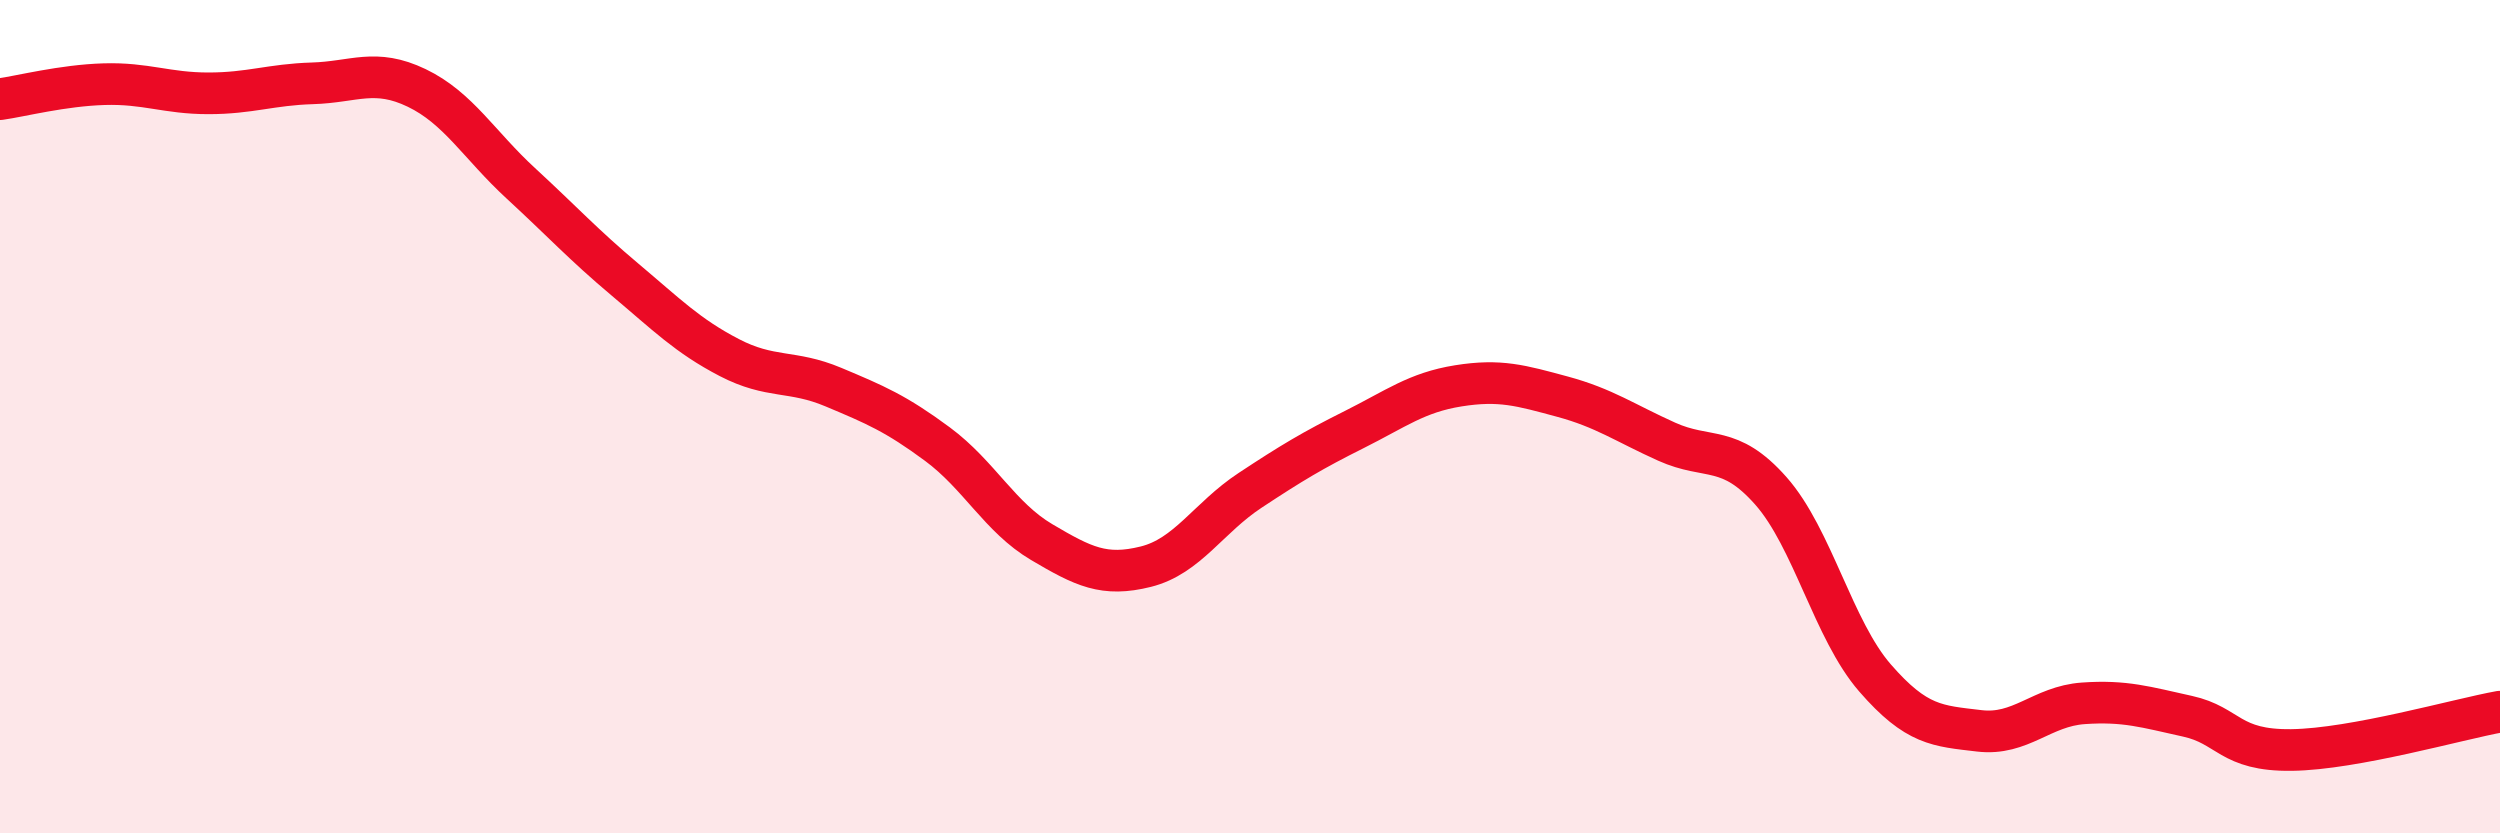
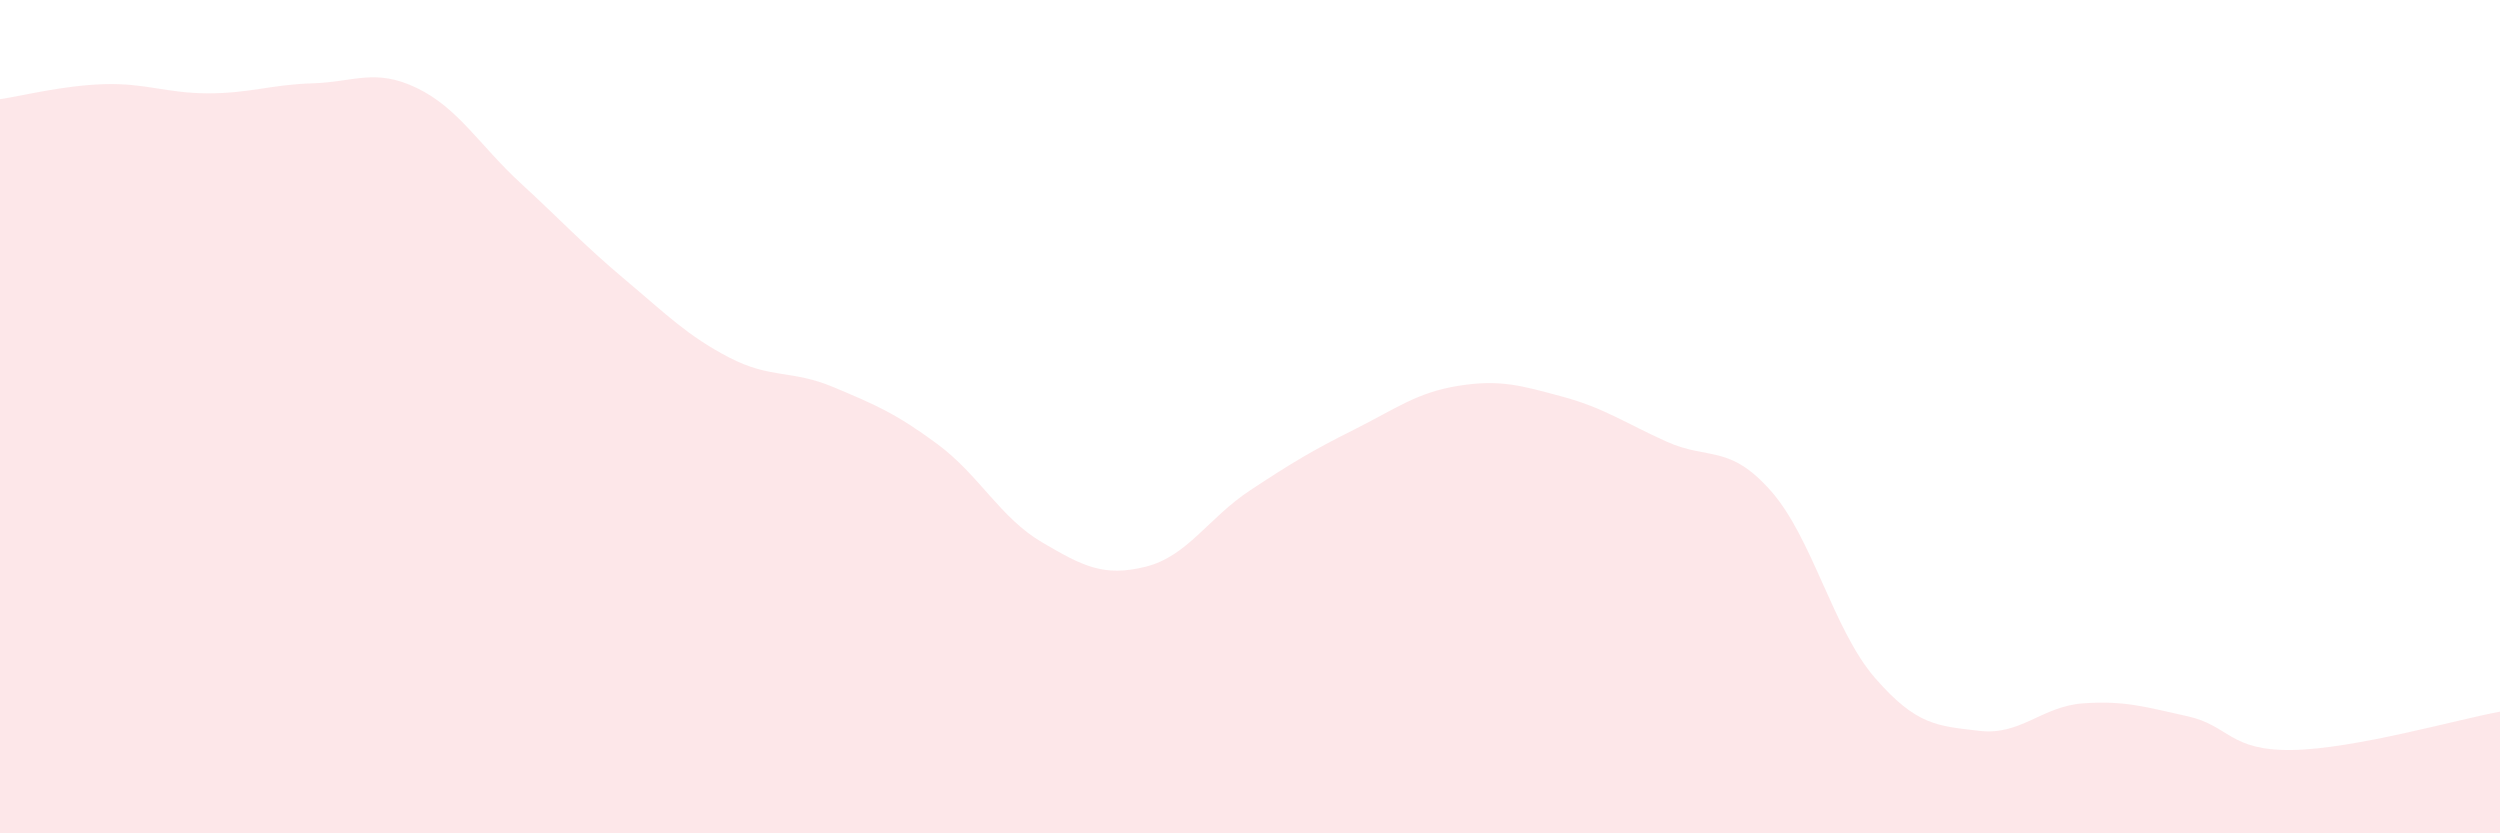
<svg xmlns="http://www.w3.org/2000/svg" width="60" height="20" viewBox="0 0 60 20">
  <path d="M 0,2.38 C 0.5,2.31 1.5,2.05 2.5,2.02 C 3.5,1.99 4,2.24 5,2.24 C 6,2.24 6.5,2.03 7.5,2 C 8.5,1.97 9,1.63 10,2.11 C 11,2.59 11.5,3.48 12.5,4.4 C 13.5,5.32 14,5.87 15,6.71 C 16,7.55 16.5,8.06 17.5,8.58 C 18.5,9.1 19,8.87 20,9.29 C 21,9.71 21.5,9.92 22.5,10.66 C 23.5,11.4 24,12.42 25,13.01 C 26,13.6 26.5,13.85 27.5,13.6 C 28.5,13.35 29,12.43 30,11.77 C 31,11.11 31.5,10.81 32.5,10.31 C 33.5,9.81 34,9.42 35,9.26 C 36,9.1 36.5,9.25 37.5,9.52 C 38.5,9.79 39,10.15 40,10.6 C 41,11.05 41.5,10.65 42.5,11.78 C 43.5,12.91 44,15.12 45,16.27 C 46,17.42 46.5,17.42 47.5,17.54 C 48.5,17.66 49,16.95 50,16.88 C 51,16.81 51.5,16.97 52.5,17.19 C 53.5,17.41 53.5,18.02 55,18 C 56.5,17.98 59,17.26 60,17.08L60 20L0 20Z" fill="#EB0A25" opacity="0.1" stroke-linecap="round" stroke-linejoin="round" />
-   <path d="M 0,2.38 C 0.5,2.31 1.5,2.05 2.5,2.02 C 3.5,1.99 4,2.24 5,2.24 C 6,2.24 6.5,2.03 7.5,2 C 8.5,1.97 9,1.63 10,2.11 C 11,2.59 11.5,3.48 12.5,4.4 C 13.5,5.32 14,5.87 15,6.71 C 16,7.55 16.5,8.06 17.5,8.58 C 18.5,9.1 19,8.87 20,9.29 C 21,9.71 21.5,9.92 22.5,10.66 C 23.5,11.4 24,12.42 25,13.01 C 26,13.6 26.5,13.85 27.5,13.6 C 28.5,13.35 29,12.43 30,11.77 C 31,11.11 31.5,10.81 32.5,10.31 C 33.5,9.81 34,9.42 35,9.26 C 36,9.1 36.5,9.25 37.5,9.52 C 38.5,9.79 39,10.15 40,10.6 C 41,11.05 41.5,10.65 42.5,11.78 C 43.5,12.91 44,15.12 45,16.27 C 46,17.42 46.5,17.42 47.5,17.54 C 48.5,17.66 49,16.95 50,16.88 C 51,16.81 51.5,16.97 52.5,17.19 C 53.5,17.41 53.5,18.02 55,18 C 56.5,17.98 59,17.26 60,17.08" stroke="#EB0A25" stroke-width="1" fill="none" stroke-linecap="round" stroke-linejoin="round" />
</svg>